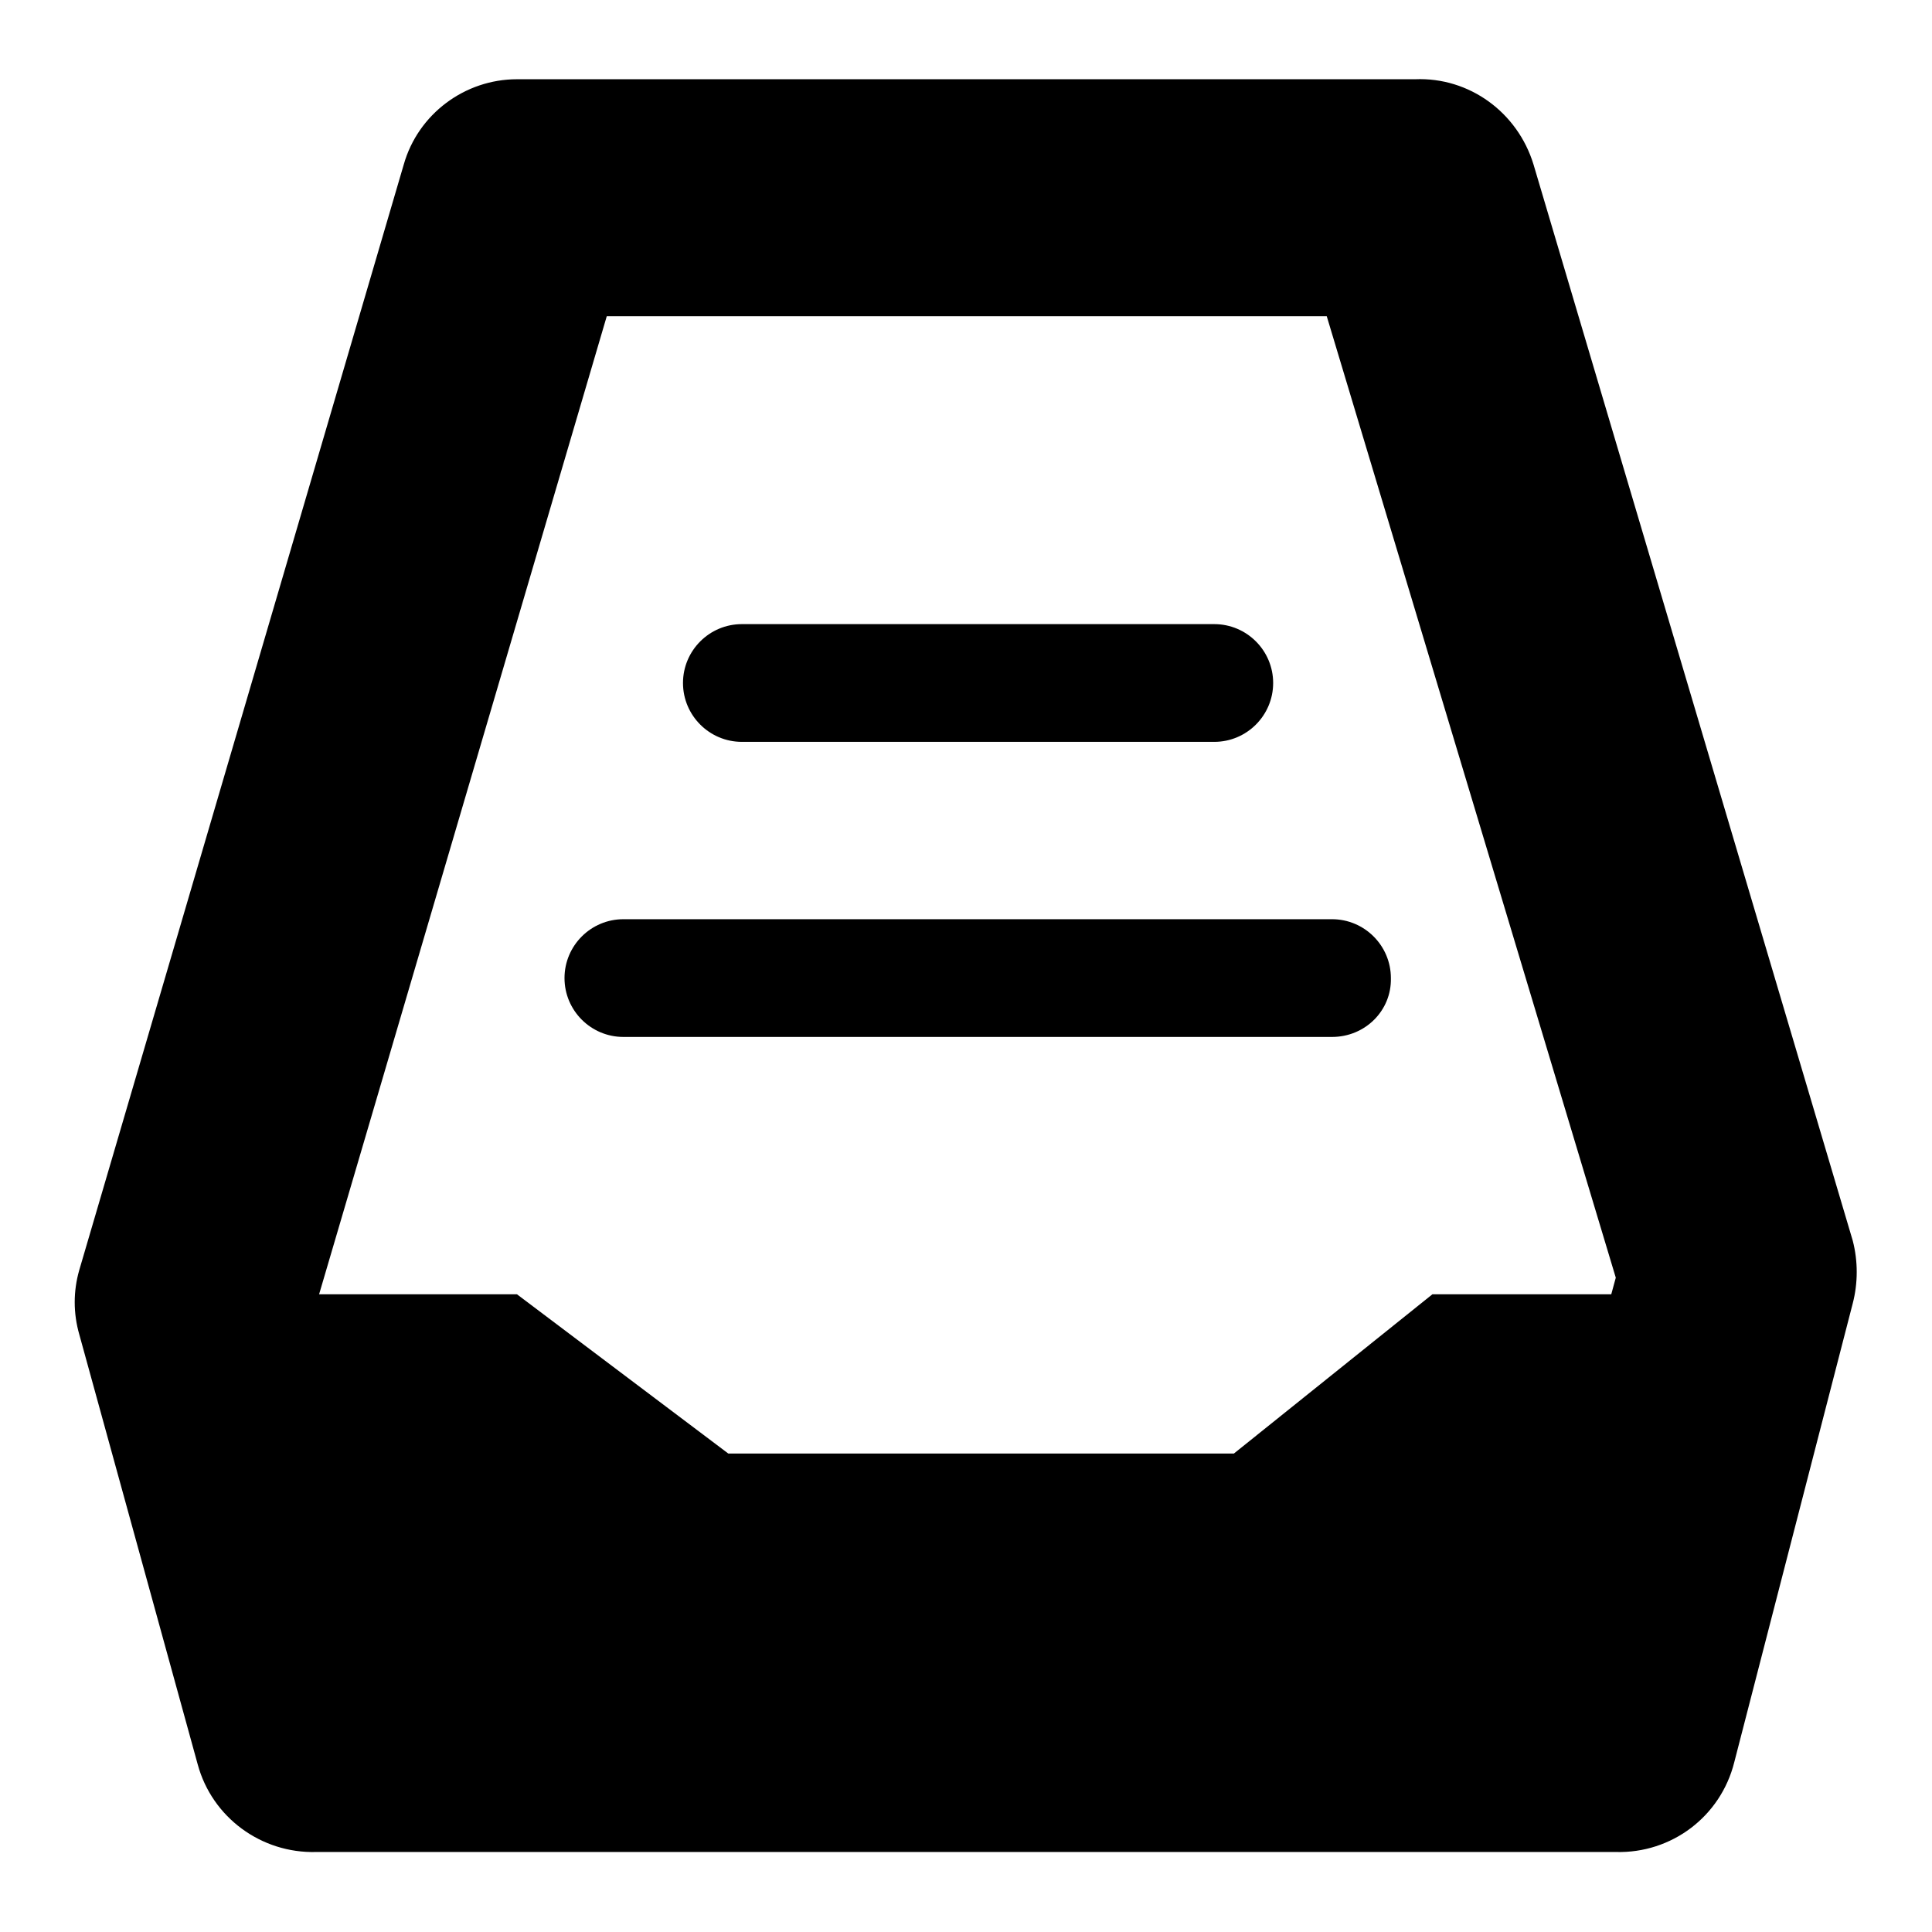
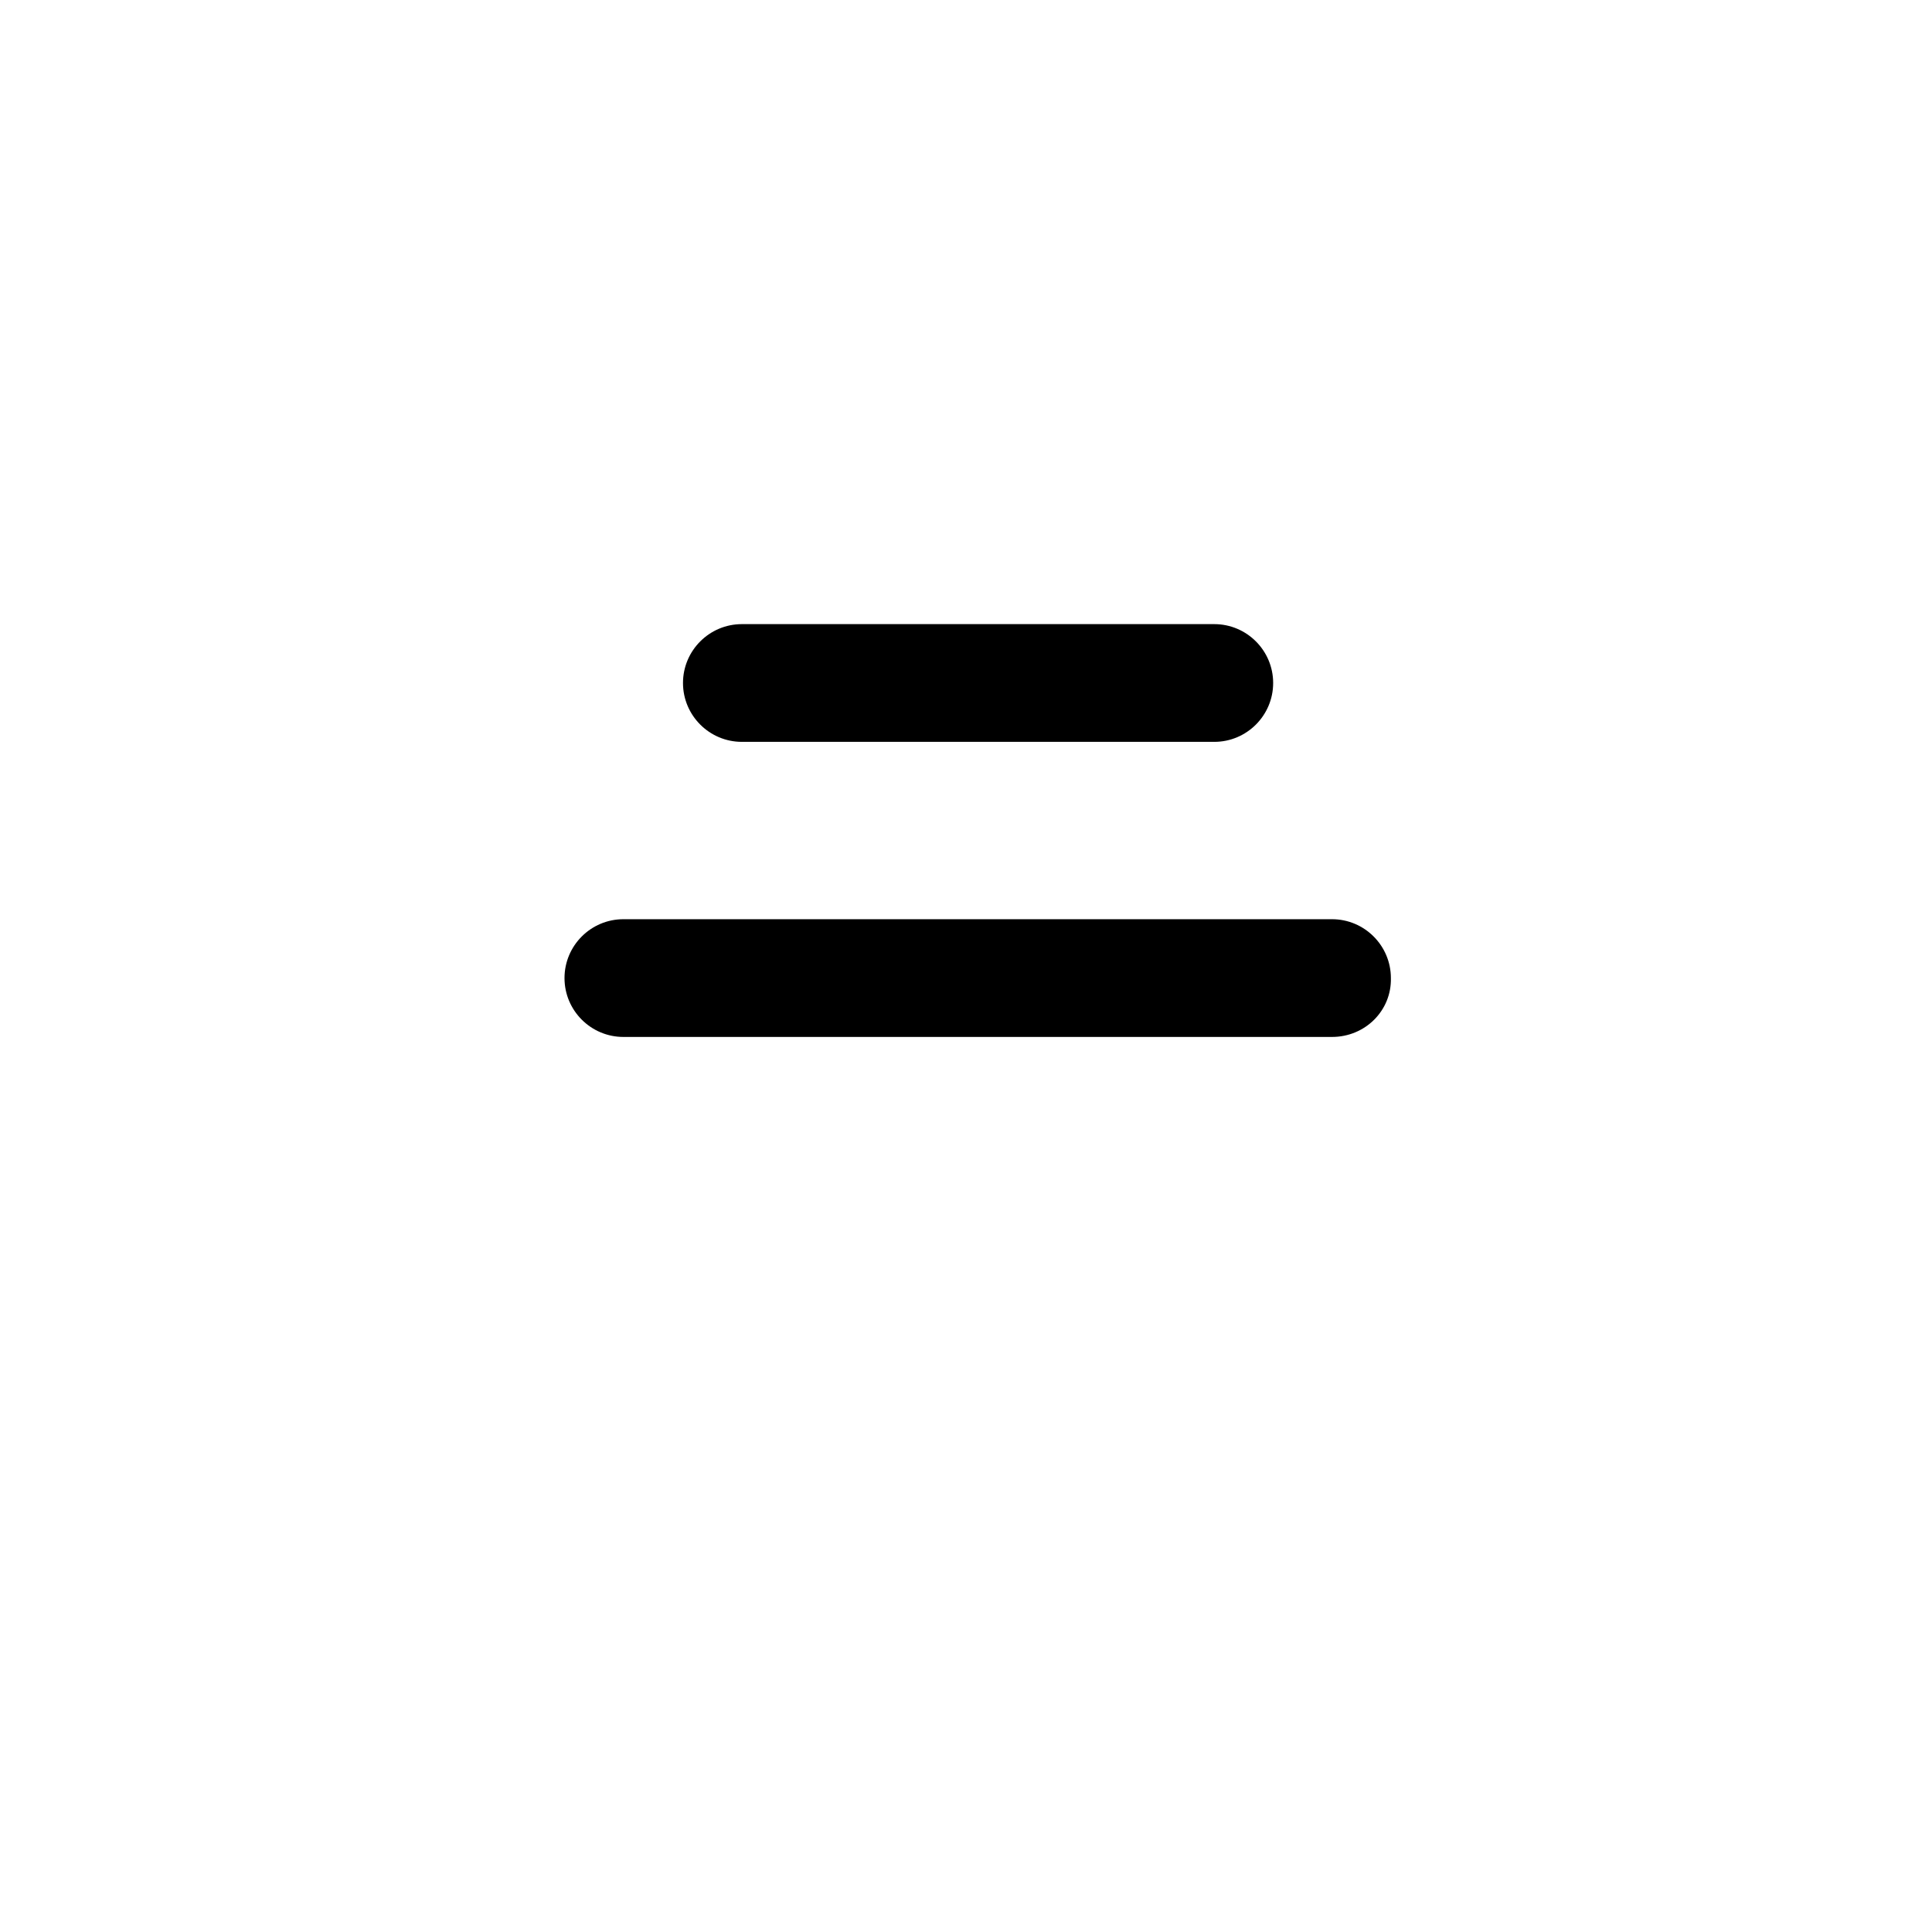
<svg xmlns="http://www.w3.org/2000/svg" version="1.1" x="0px" y="0px" viewBox="0 0 256 256" enable-background="new 0 0 256 256" xml:space="preserve">
  <g>
    <path fill="#000000" d="M160.9,98.3H98.3c-4.3,0-7.8-3.5-7.8-7.8s3.5-7.8,7.8-7.8h62.6c4.3,0,7.8,3.5,7.8,7.8 S165.2,98.3,160.9,98.3L160.9,98.3z M176.5,137.4H82.6c-4.3,0-7.8-3.5-7.8-7.8c0-4.3,3.5-7.8,7.8-7.8h93.9c4.3,0,7.8,3.5,7.8,7.8 C184.4,133.9,180.9,137.4,176.5,137.4L176.5,137.4z" />
-     <path fill="#000000" d="M27.6,171.5h40.9l28,21.1h67l26.3-21.1h42.6l-15.7,58.2H35.9L27.6,171.5z" />
-     <path fill="#000000" d="M214.1,245.4H41.9c-7.3,0.2-13.8-4.6-15.7-11.6l-15.7-57c-0.8-2.8-0.8-5.7,0-8.5L53.5,21.8 c1.9-6.7,8.1-11.3,15-11.3h119c7.2-0.3,13.6,4.4,15.7,11.3l42.3,142.6c0.7,2.7,0.7,5.6,0,8.3l-15.7,60.8 C228,240.7,221.5,245.6,214.1,245.4z M53.8,214.1h148.1l12.2-44.8L175.8,41.9H80.4L41.9,172.8L53.8,214.1z" />
  </g>
</svg>